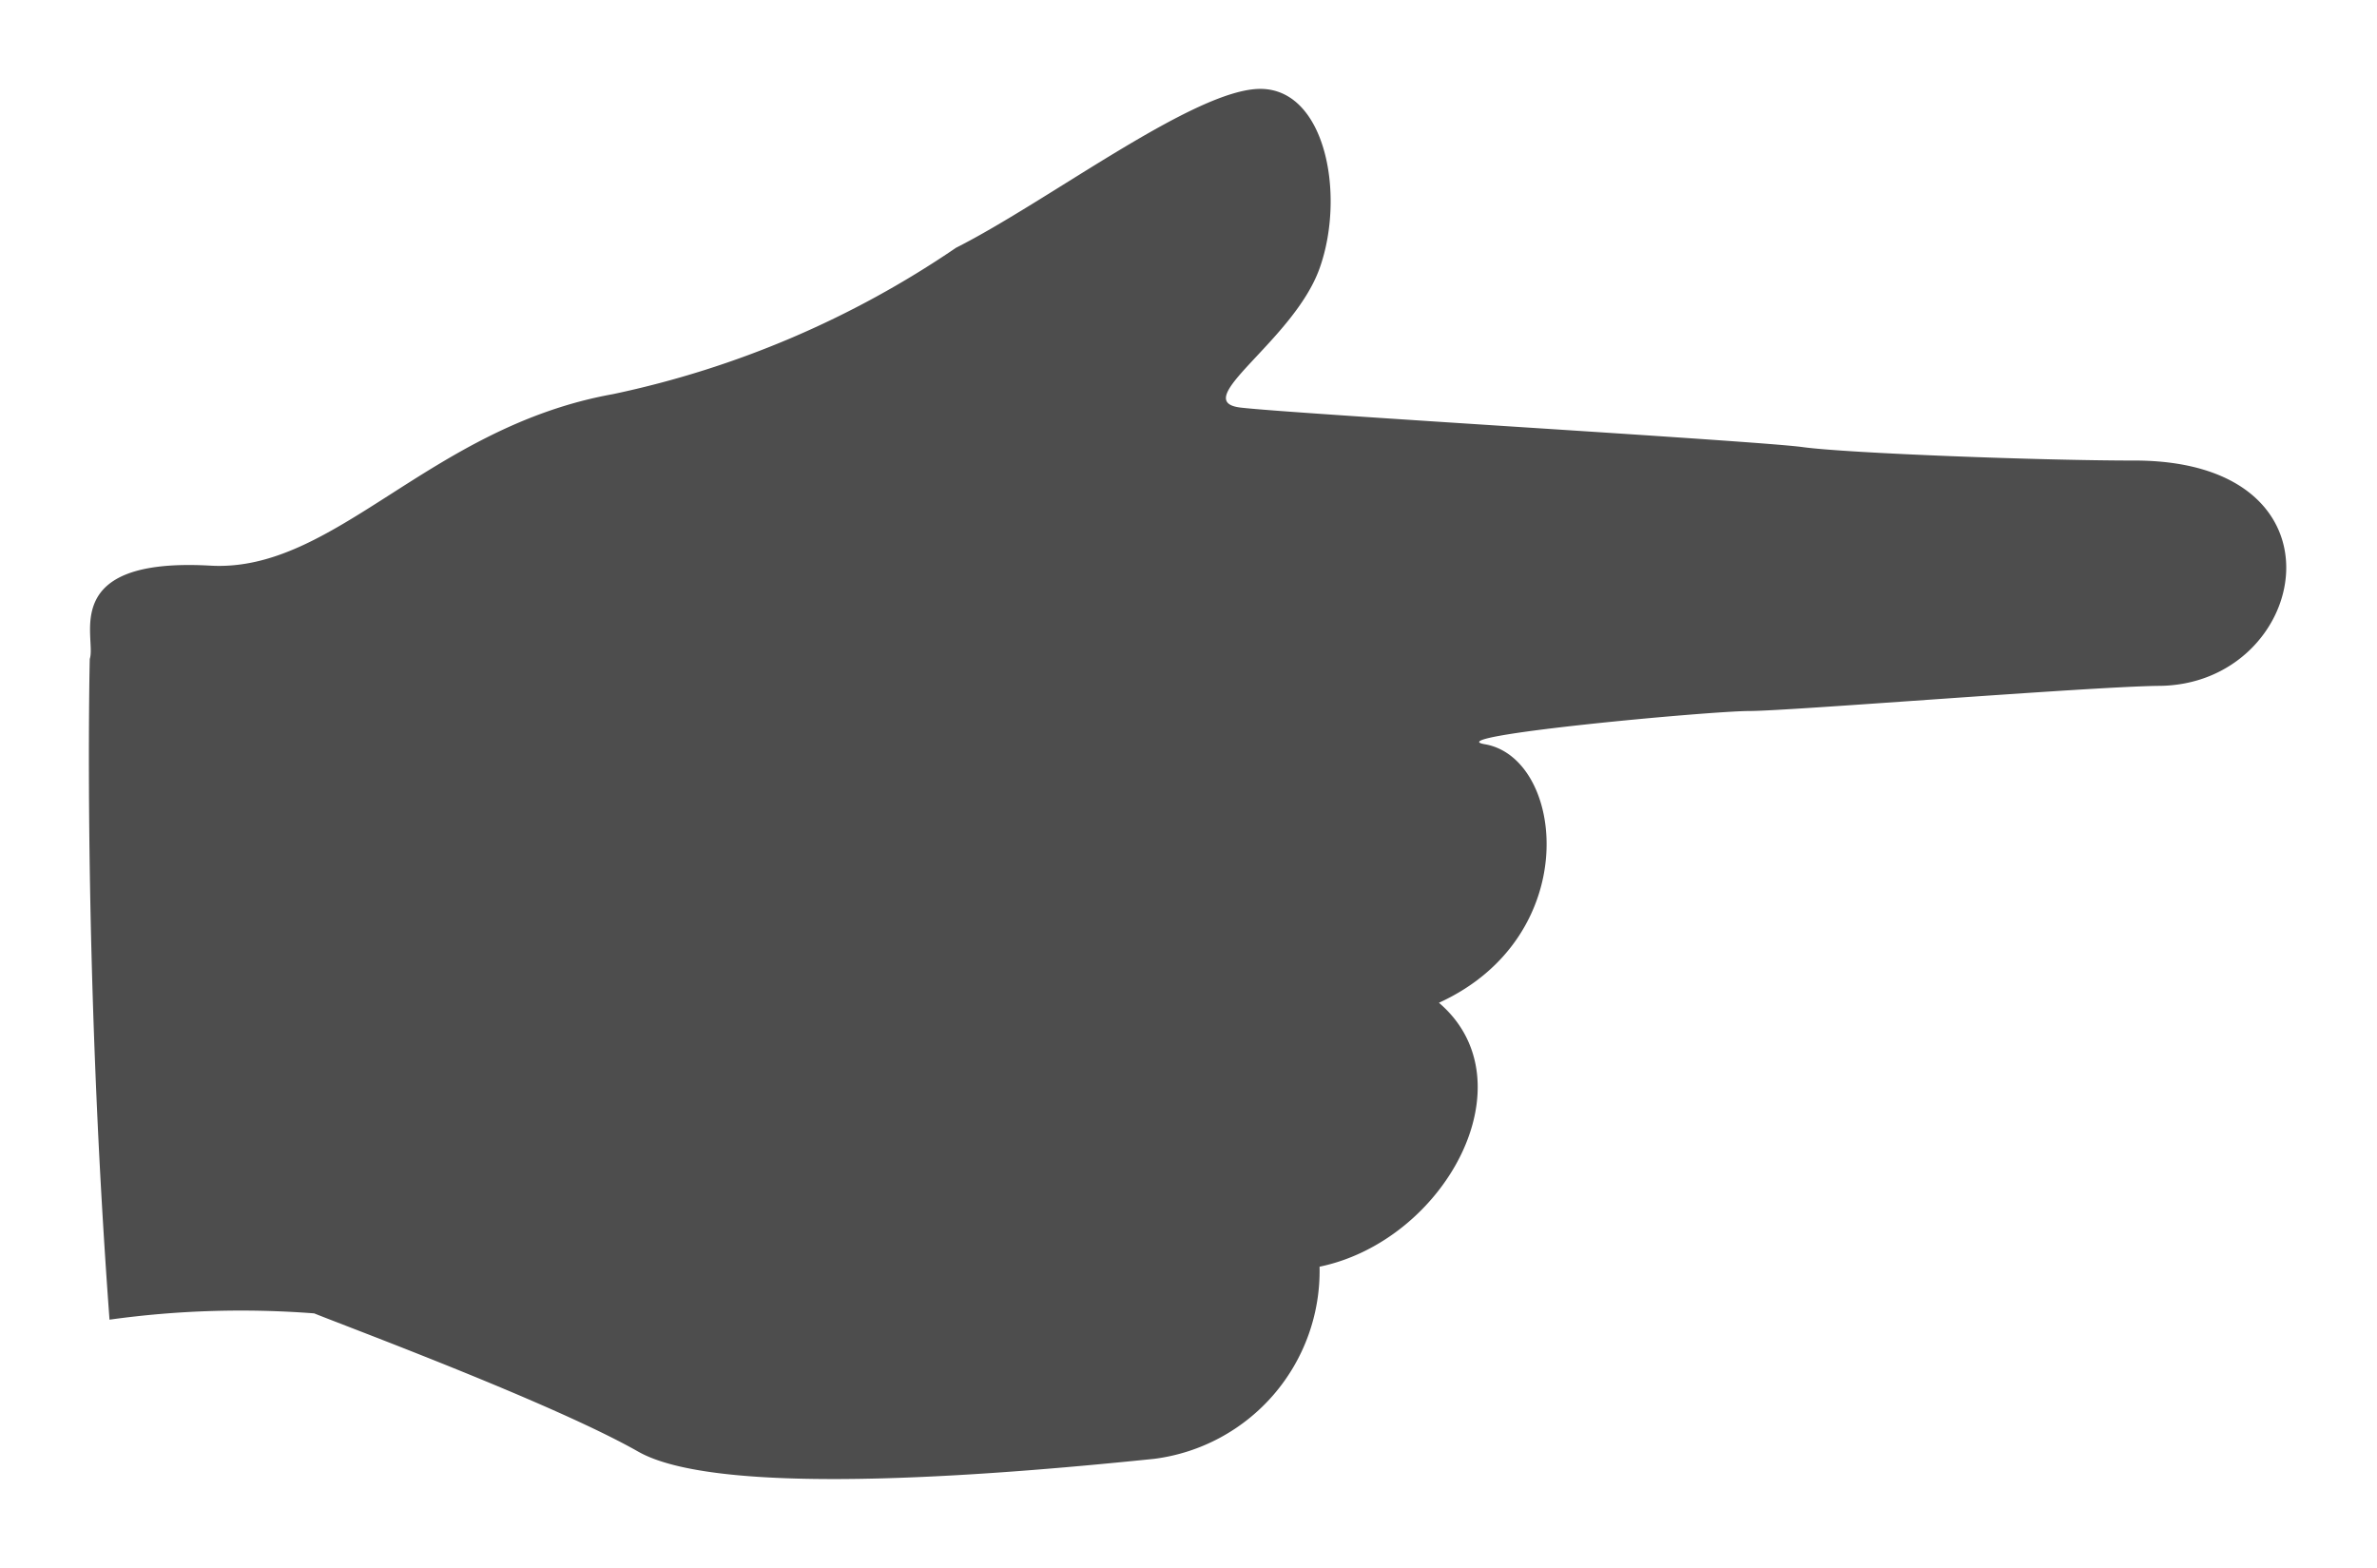
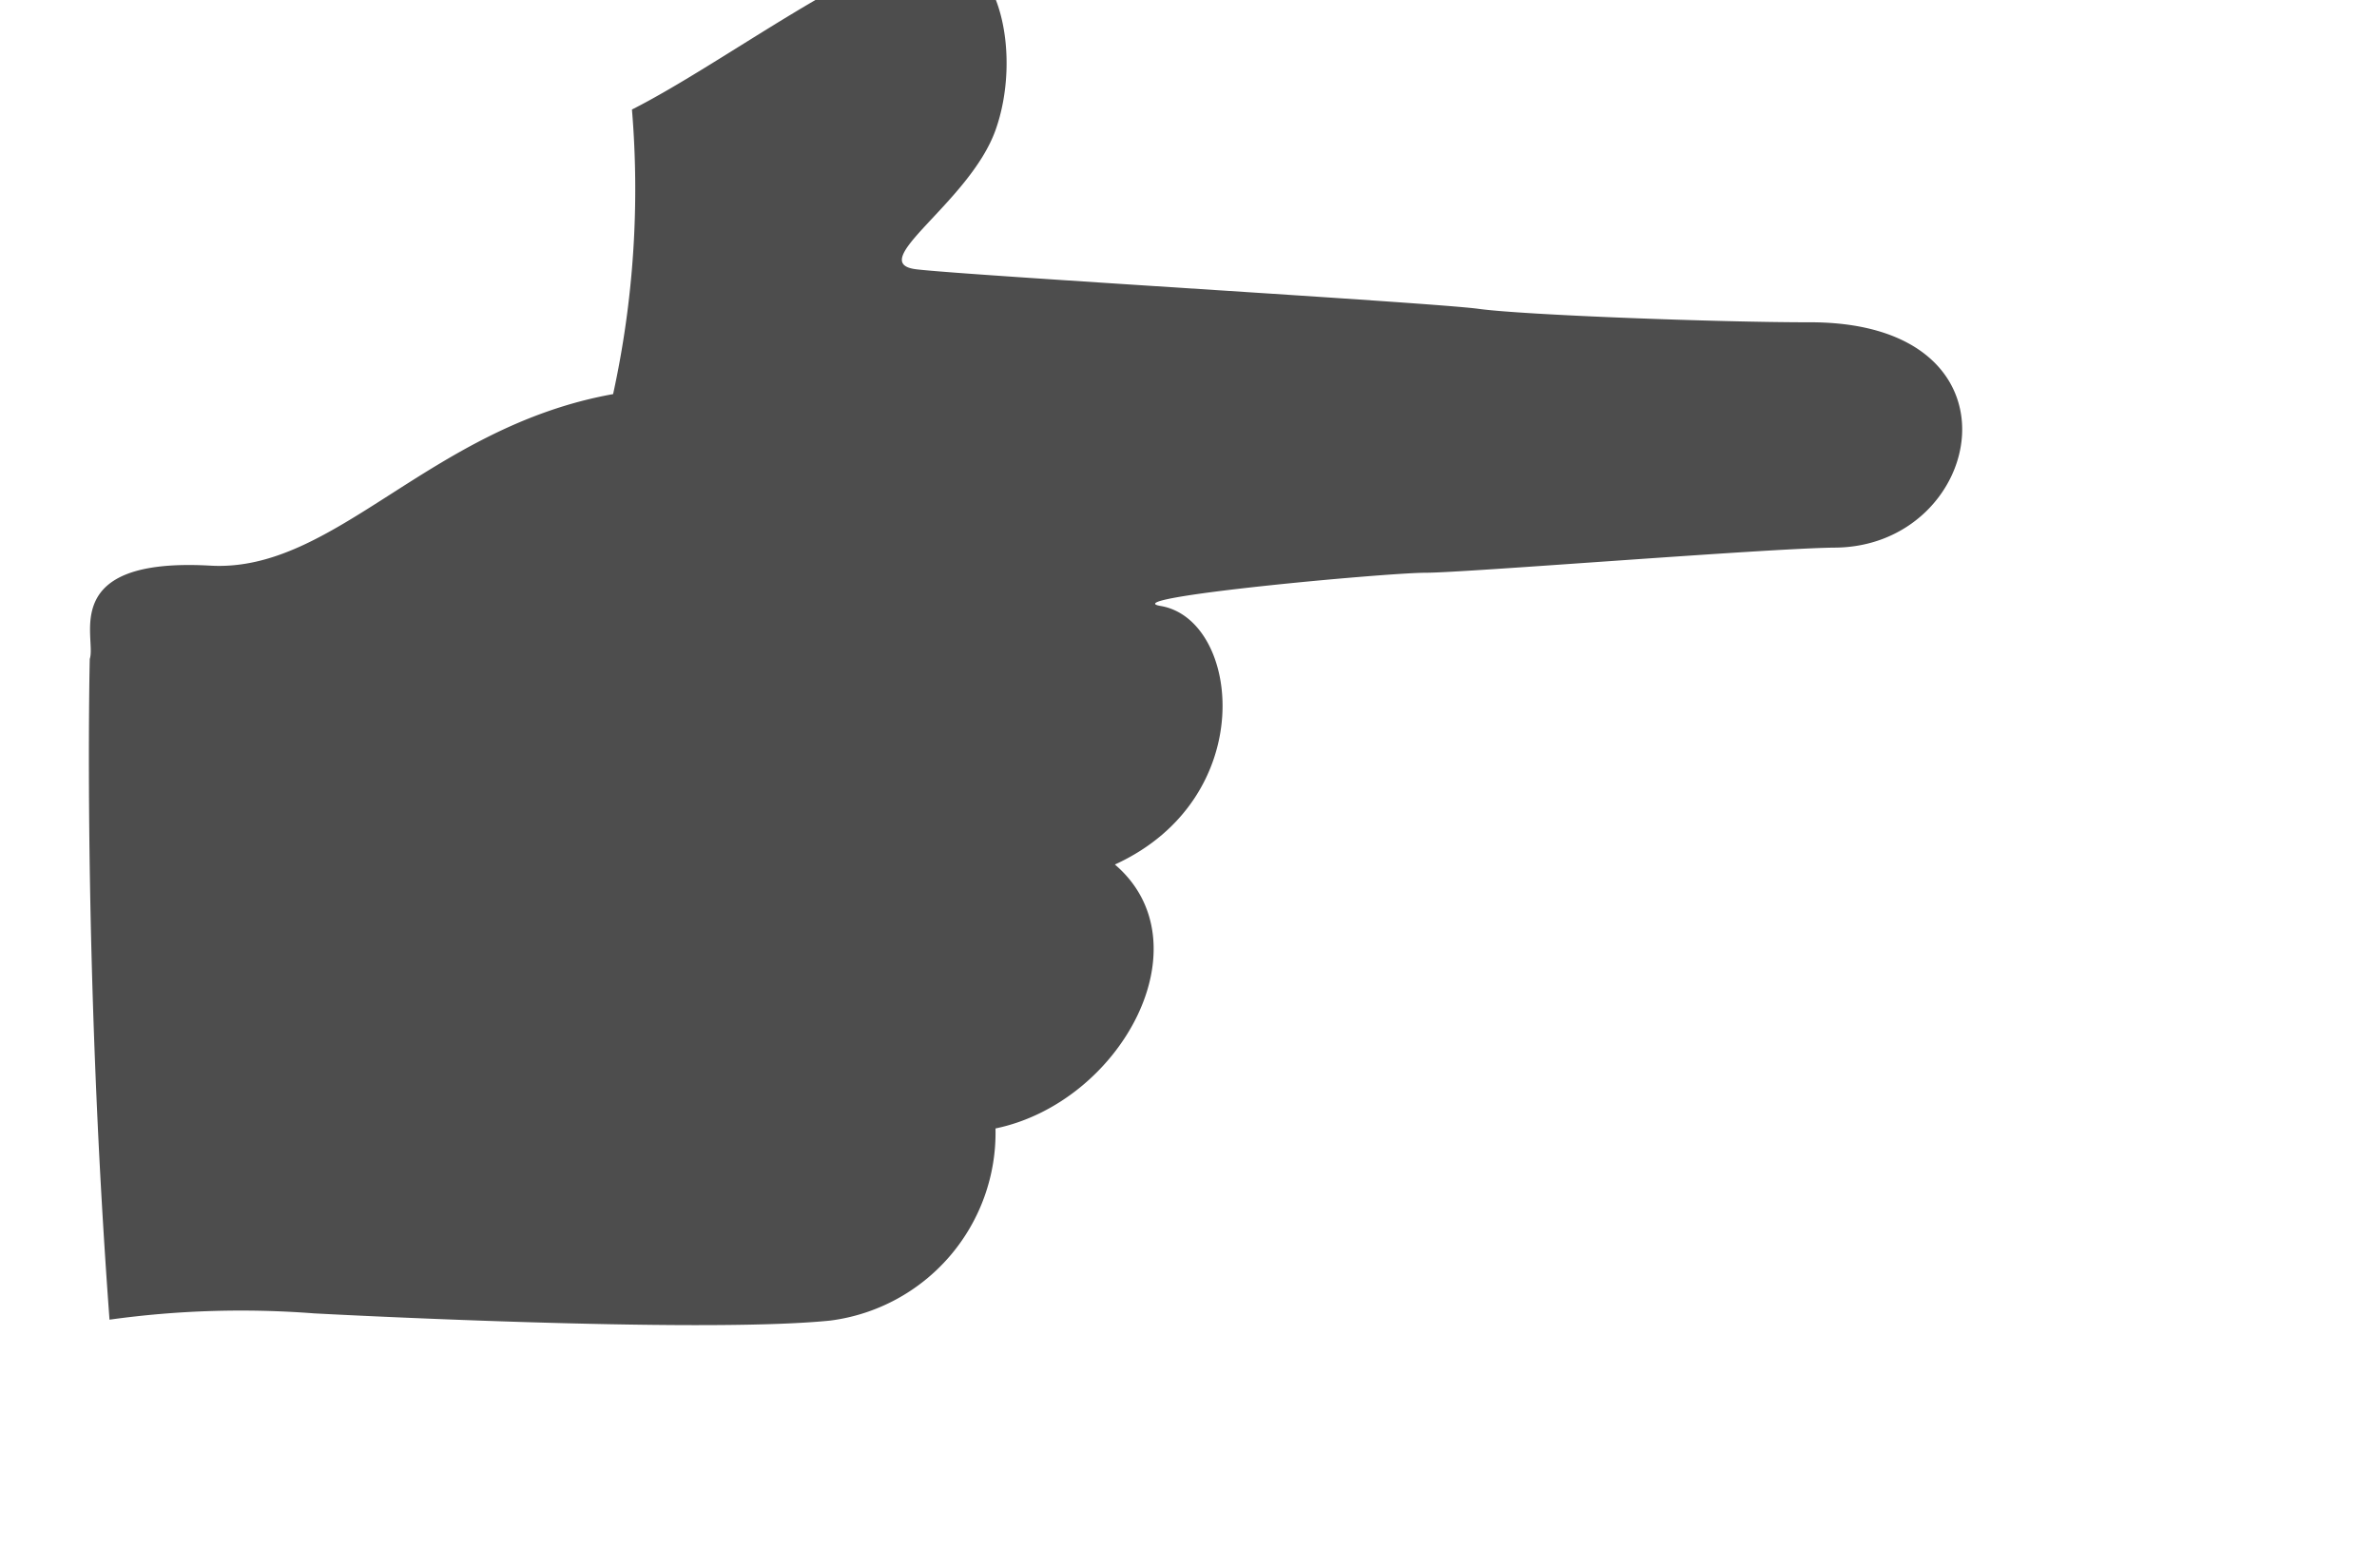
<svg xmlns="http://www.w3.org/2000/svg" viewBox="0 0 26.48 17.47">
  <defs>
    <style>.cls-1{fill:#4d4d4d;}</style>
  </defs>
  <g id="main01">
-     <path class="cls-1" d="M1,7.34s-.08,3.31.22,7.36a10.63,10.63,0,0,1,2.28-.07c.37.15,2.66,1,3.61,1.54s4.28.23,5.75.08a2.11,2.11,0,0,0,1.84-2.14c1.4-.29,2.36-2.06,1.33-2.94,1.62-.74,1.4-2.73.51-2.88-.53-.09,2.51-.37,2.95-.37s3.78-.27,4.55-.28c1.68,0,2.22-2.52-.28-2.51-1,0-3.17-.08-3.68-.15s-5.67-.37-6.26-.44.59-.74.88-1.55.07-2-.66-2-2.36,1.25-3.39,1.77A10.69,10.69,0,0,1,6.83,4.39c-2.06.37-3.1,2-4.5,1.91C.64,6.21,1.08,7.11,1,7.34Z" />
+     <path class="cls-1" d="M1,7.34s-.08,3.31.22,7.36a10.63,10.63,0,0,1,2.28-.07s4.28.23,5.75.08a2.11,2.11,0,0,0,1.84-2.14c1.4-.29,2.36-2.06,1.33-2.94,1.62-.74,1.4-2.73.51-2.88-.53-.09,2.51-.37,2.95-.37s3.78-.27,4.55-.28c1.68,0,2.22-2.52-.28-2.51-1,0-3.17-.08-3.68-.15s-5.67-.37-6.26-.44.59-.74.88-1.55.07-2-.66-2-2.36,1.25-3.39,1.77A10.69,10.69,0,0,1,6.83,4.39c-2.06.37-3.1,2-4.5,1.91C.64,6.21,1.08,7.11,1,7.34Z" />
  </g>
</svg>